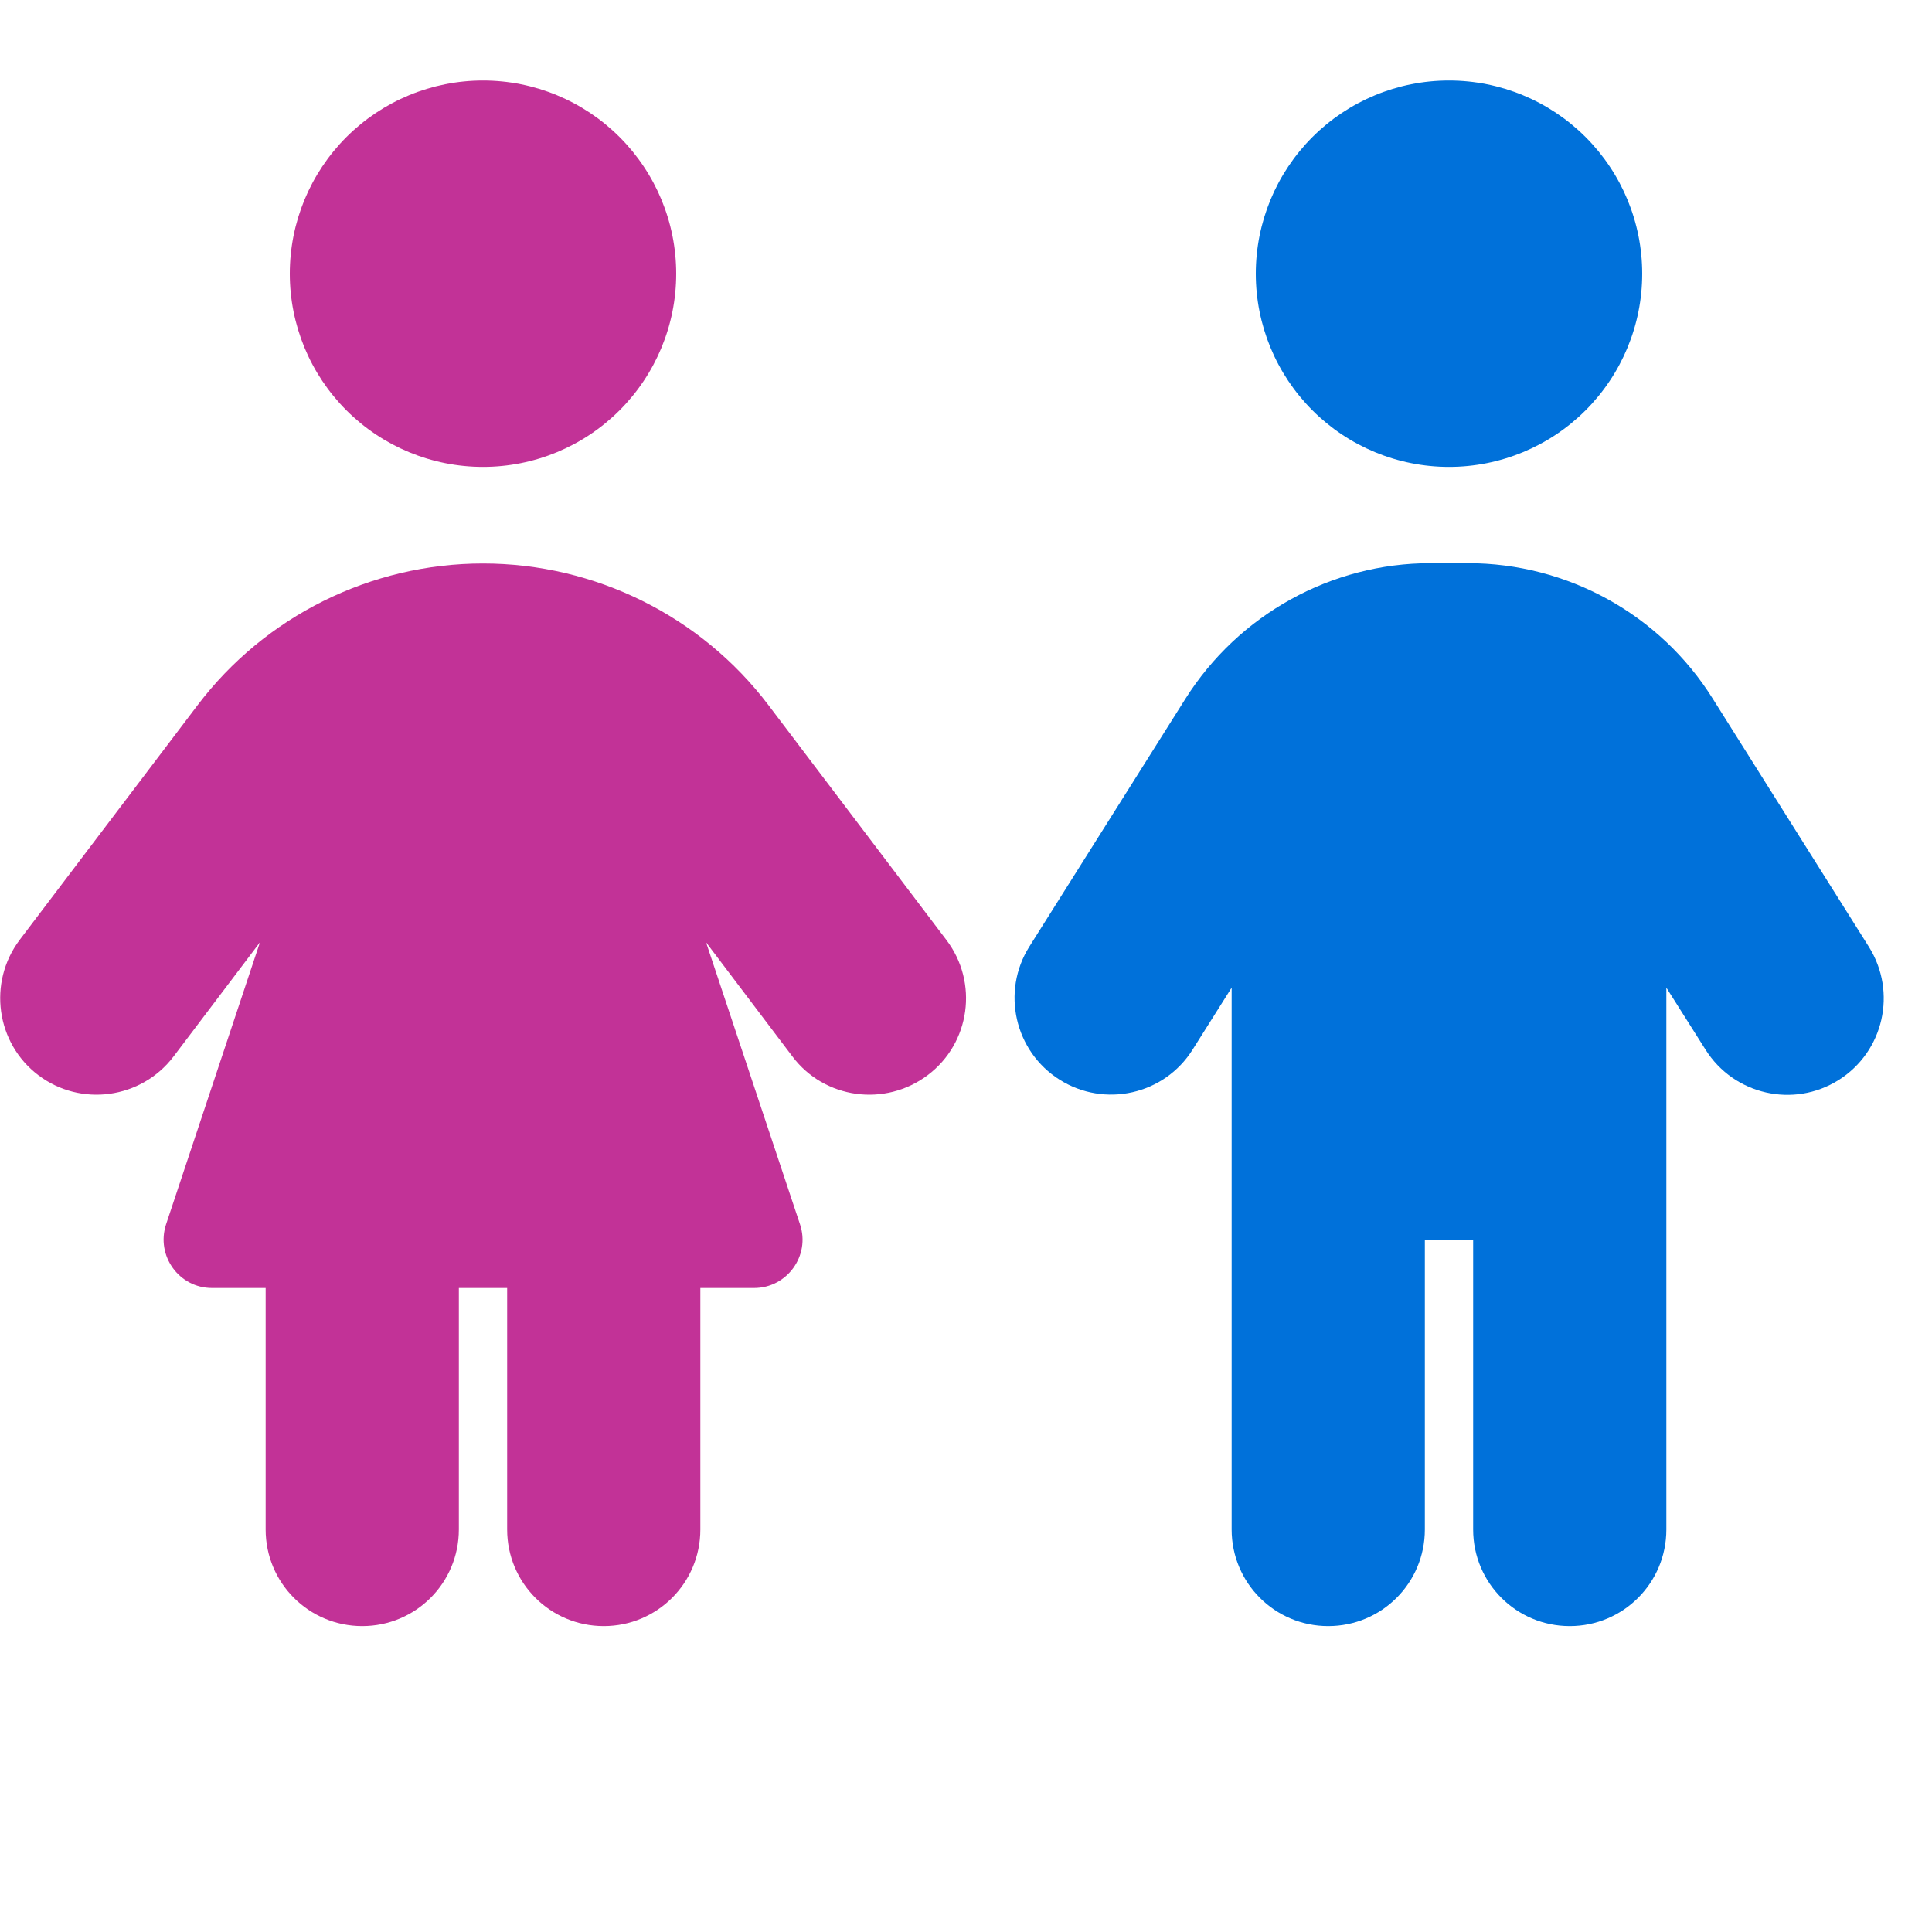
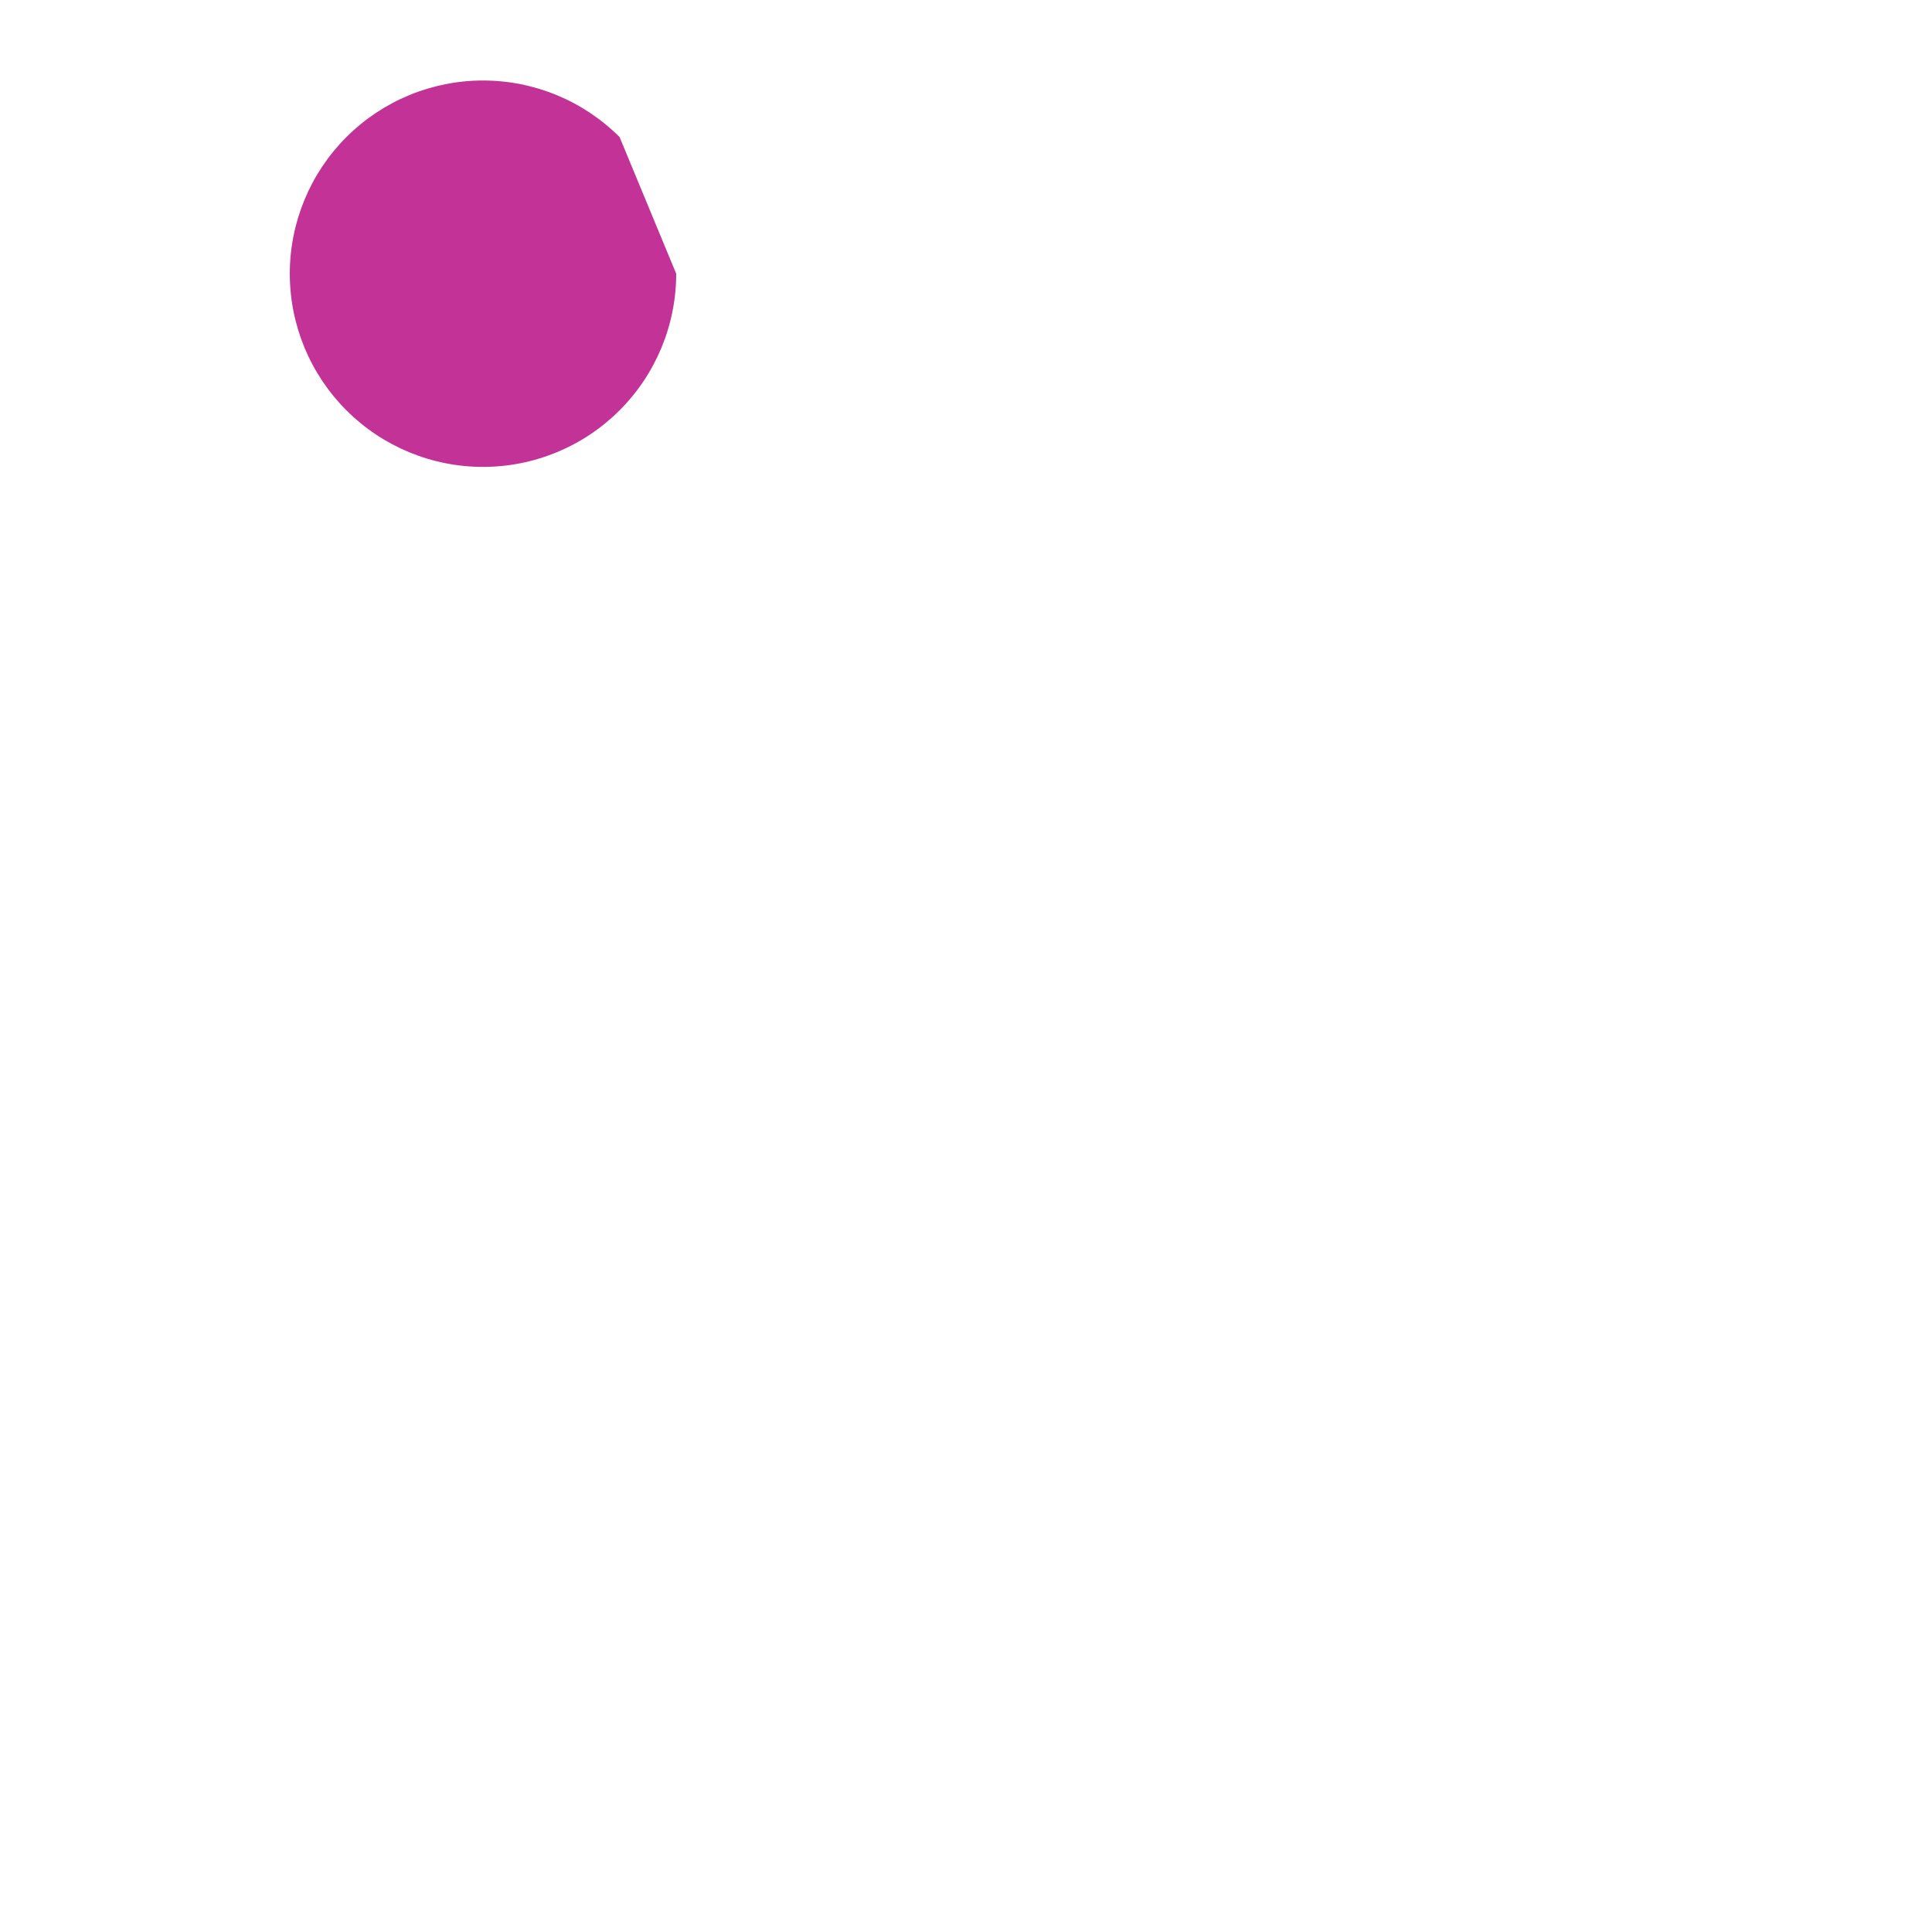
<svg xmlns="http://www.w3.org/2000/svg" width="24" height="24" viewBox="0 0 24 24" fill="none">
  <g clip-path="url(#clip0_2_6)">
-     <path d="M18 1C18.637 1 19.247 1.253 19.697 1.703C20.147 2.153 20.4 2.763 20.4 3.4C20.4 4.037 20.147 4.647 19.697 5.097C19.247 5.547 18.637 5.8 18 5.8C17.363 5.8 16.753 5.547 16.303 5.097C15.853 4.647 15.6 4.037 15.6 3.4C15.6 2.763 15.853 2.153 16.303 1.703C16.753 1.253 17.363 1 18 1ZM17.7 15.4V19C17.7 19.664 17.164 20.2 16.5 20.2C15.836 20.2 15.3 19.664 15.3 19V12.269L14.816 13.037C14.464 13.6 13.721 13.765 13.162 13.412C12.604 13.06 12.435 12.318 12.787 11.759L14.726 8.68C15.386 7.634 16.538 6.996 17.771 6.996H18.233C19.47 6.996 20.621 7.63 21.277 8.68L23.216 11.762C23.569 12.325 23.4 13.064 22.841 13.416C22.282 13.769 21.54 13.6 21.188 13.041L20.7 12.269V19C20.7 19.664 20.164 20.2 19.5 20.2C18.836 20.2 18.3 19.664 18.3 19V15.4H17.7Z" fill="#0071DA" />
-     <path d="M7.697 1.703C7.247 1.253 6.637 1 6 1C5.364 1 4.753 1.253 4.303 1.703C3.853 2.153 3.6 2.763 3.6 3.4C3.6 4.037 3.853 4.647 4.303 5.097C4.753 5.547 5.364 5.8 6 5.8C6.637 5.8 7.247 5.547 7.697 5.097C8.147 4.647 8.4 4.037 8.4 3.4C8.4 2.763 8.147 2.153 7.697 1.703Z" fill="#C23297" />
-     <path d="M3.3 16V19C3.3 19.664 3.836 20.2 4.5 20.2C5.164 20.2 5.7 19.664 5.7 19V16H6.3V19C6.3 19.664 6.836 20.2 7.5 20.2C8.164 20.2 8.7 19.664 8.7 19V16H9.368C9.776 16 10.069 15.599 9.938 15.209L8.771 11.706L9.844 13.124C10.241 13.652 10.995 13.754 11.524 13.356C12.053 12.959 12.158 12.205 11.756 11.676L9.548 8.762C8.708 7.652 7.391 7 6 7C4.609 7 3.293 7.652 2.453 8.762L0.244 11.676C-0.154 12.205 -0.049 12.959 0.476 13.356C1.001 13.754 1.755 13.652 2.156 13.124L3.229 11.706L2.063 15.209C1.935 15.599 2.224 16 2.633 16H3.3Z" fill="#C23297" />
+     <path d="M7.697 1.703C7.247 1.253 6.637 1 6 1C5.364 1 4.753 1.253 4.303 1.703C3.853 2.153 3.6 2.763 3.6 3.4C3.6 4.037 3.853 4.647 4.303 5.097C4.753 5.547 5.364 5.8 6 5.8C6.637 5.8 7.247 5.547 7.697 5.097C8.147 4.647 8.4 4.037 8.4 3.4Z" fill="#C23297" />
  </g>
  <defs>
    <clipPath id="clip0_2_6">
      <rect width="24" height="19.2" fill="white" transform="translate(0 1)" />
    </clipPath>
  </defs>
</svg>